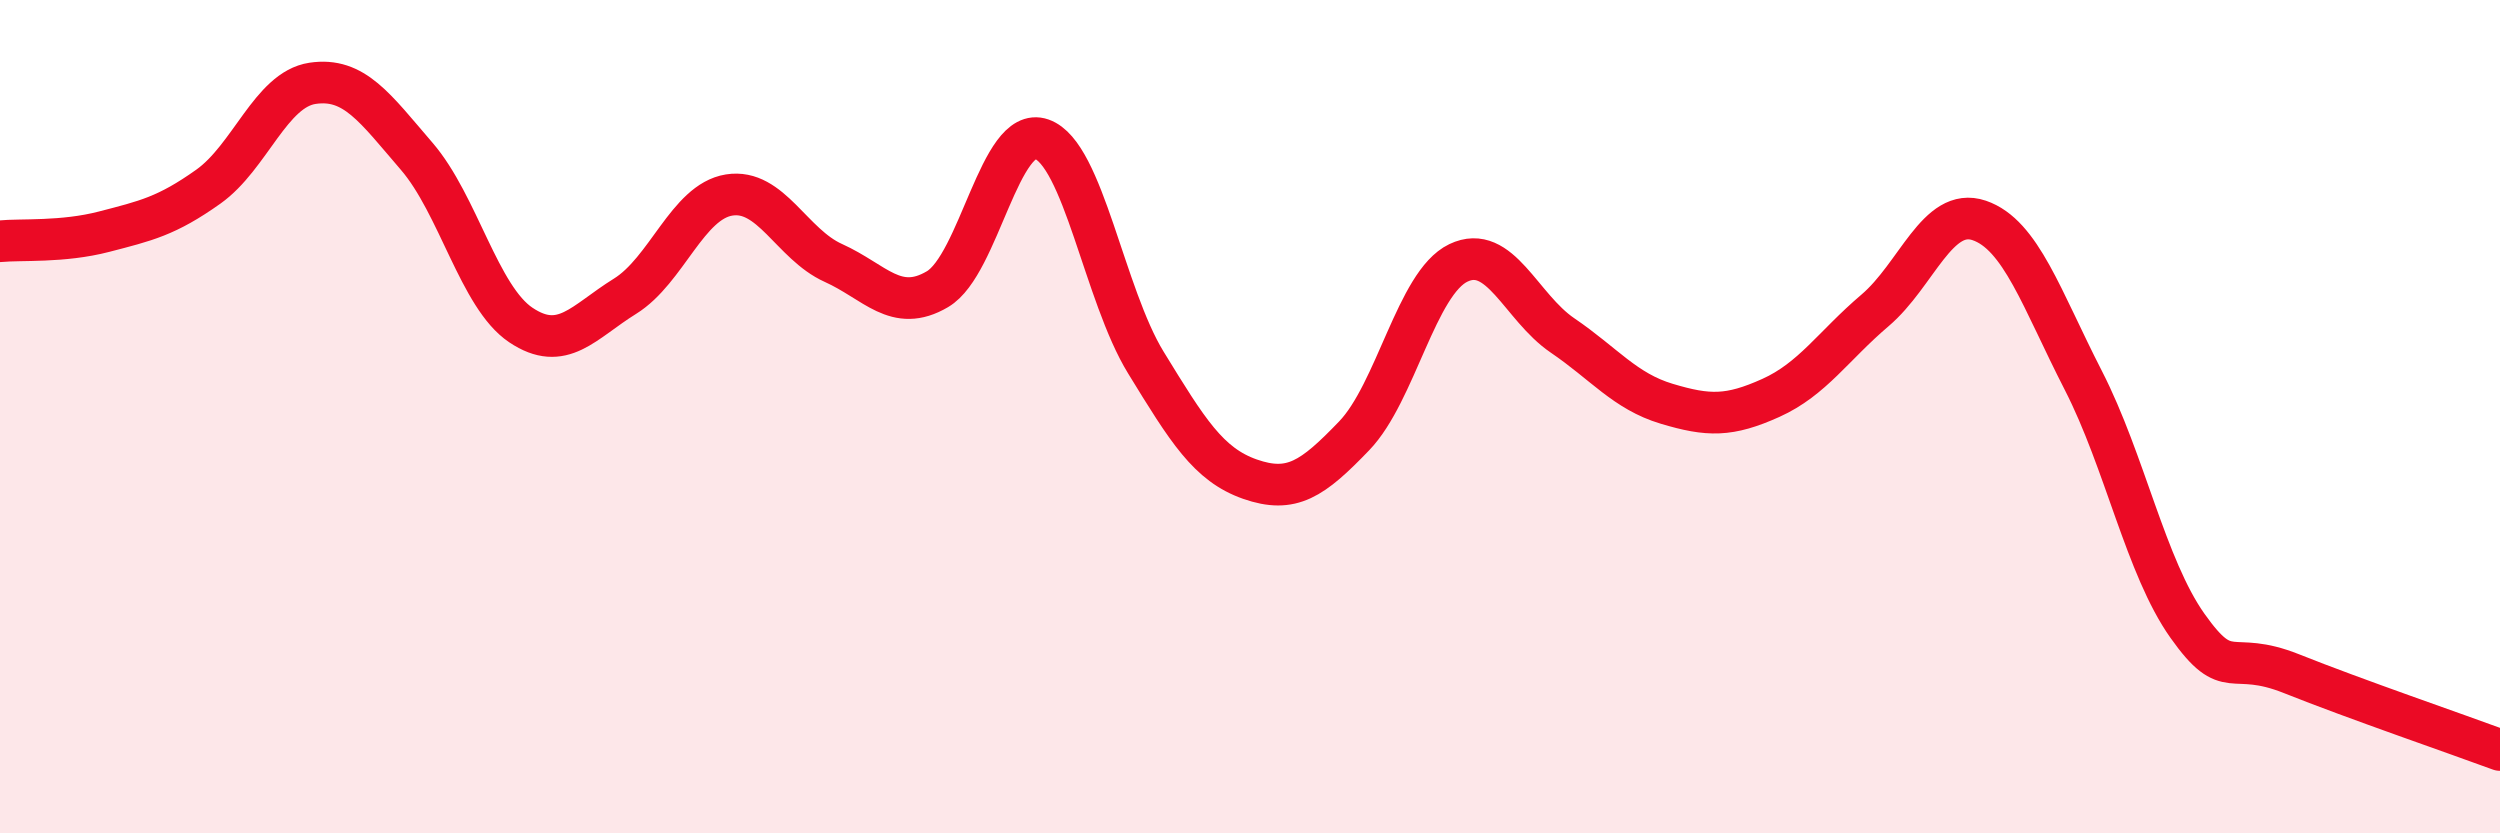
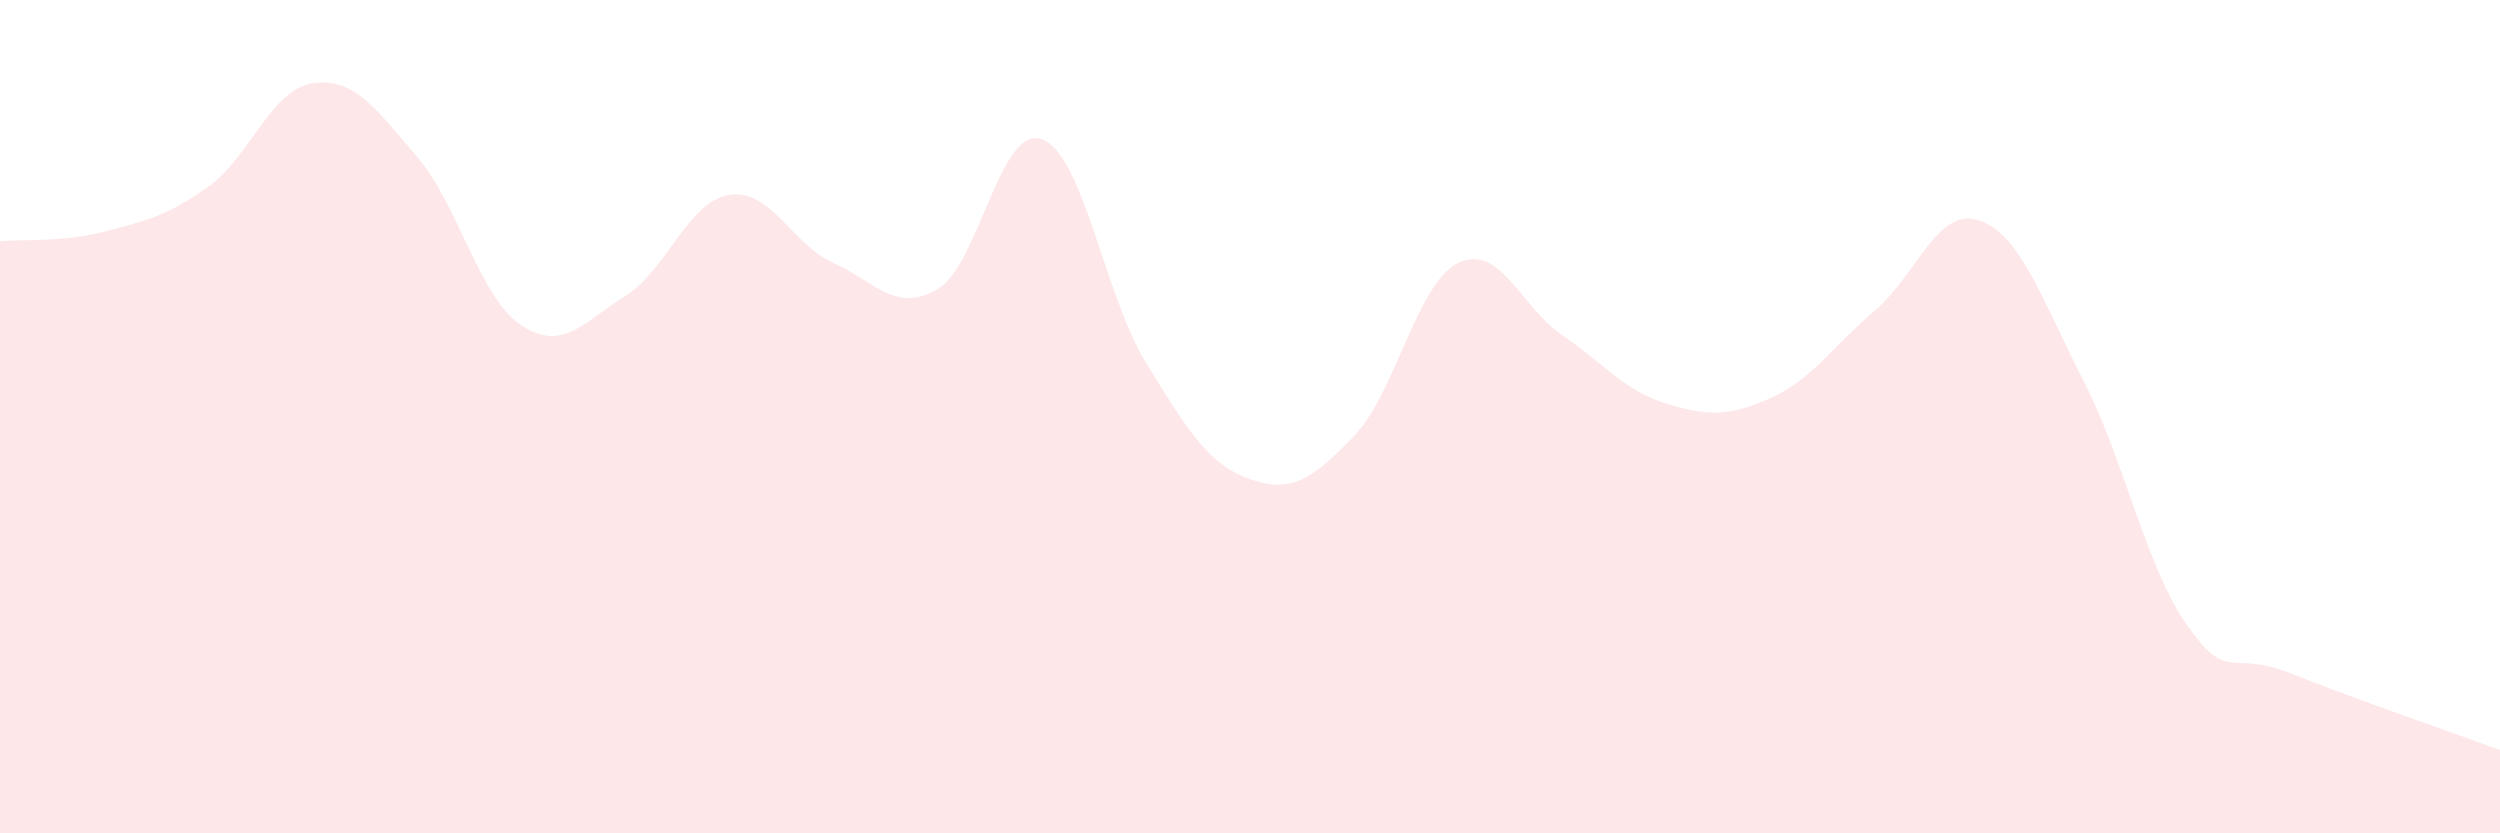
<svg xmlns="http://www.w3.org/2000/svg" width="60" height="20" viewBox="0 0 60 20">
  <path d="M 0,5.79 C 0.5,5.74 1.5,5.82 2.5,5.56 C 3.5,5.3 4,5.19 5,4.48 C 6,3.77 6.5,2.15 7.5,2 C 8.5,1.85 9,2.59 10,3.75 C 11,4.91 11.5,7.13 12.5,7.8 C 13.5,8.47 14,7.73 15,7.11 C 16,6.49 16.5,4.84 17.5,4.68 C 18.5,4.52 19,5.86 20,6.31 C 21,6.76 21.5,7.53 22.5,6.94 C 23.5,6.35 24,2.99 25,3.34 C 26,3.69 26.5,7.07 27.5,8.7 C 28.5,10.33 29,11.15 30,11.5 C 31,11.85 31.5,11.5 32.5,10.46 C 33.5,9.42 34,6.79 35,6.31 C 36,5.83 36.5,7.37 37.5,8.05 C 38.5,8.73 39,9.39 40,9.69 C 41,9.99 41.5,10 42.5,9.55 C 43.5,9.1 44,8.3 45,7.45 C 46,6.6 46.5,4.95 47.5,5.29 C 48.5,5.63 49,7.18 50,9.13 C 51,11.08 51.5,13.61 52.5,15.02 C 53.5,16.43 53.5,15.57 55,16.17 C 56.5,16.77 59,17.63 60,18L60 20L0 20Z" fill="#EB0A25" opacity="0.1" stroke-linecap="round" stroke-linejoin="round" />
-   <path d="M 0,5.79 C 0.5,5.74 1.5,5.82 2.5,5.56 C 3.5,5.3 4,5.19 5,4.48 C 6,3.77 6.5,2.15 7.5,2 C 8.5,1.85 9,2.59 10,3.75 C 11,4.91 11.5,7.13 12.5,7.8 C 13.5,8.47 14,7.73 15,7.11 C 16,6.49 16.5,4.84 17.5,4.68 C 18.5,4.52 19,5.86 20,6.31 C 21,6.76 21.5,7.53 22.5,6.94 C 23.5,6.35 24,2.99 25,3.34 C 26,3.69 26.5,7.07 27.5,8.7 C 28.5,10.33 29,11.15 30,11.5 C 31,11.85 31.5,11.5 32.5,10.46 C 33.5,9.42 34,6.79 35,6.31 C 36,5.83 36.5,7.37 37.5,8.05 C 38.5,8.73 39,9.39 40,9.69 C 41,9.99 41.5,10 42.5,9.55 C 43.5,9.1 44,8.3 45,7.45 C 46,6.6 46.5,4.95 47.5,5.29 C 48.5,5.63 49,7.18 50,9.13 C 51,11.08 51.5,13.61 52.5,15.02 C 53.5,16.43 53.5,15.57 55,16.17 C 56.5,16.77 59,17.63 60,18" stroke="#EB0A25" stroke-width="1" fill="none" stroke-linecap="round" stroke-linejoin="round" />
</svg>